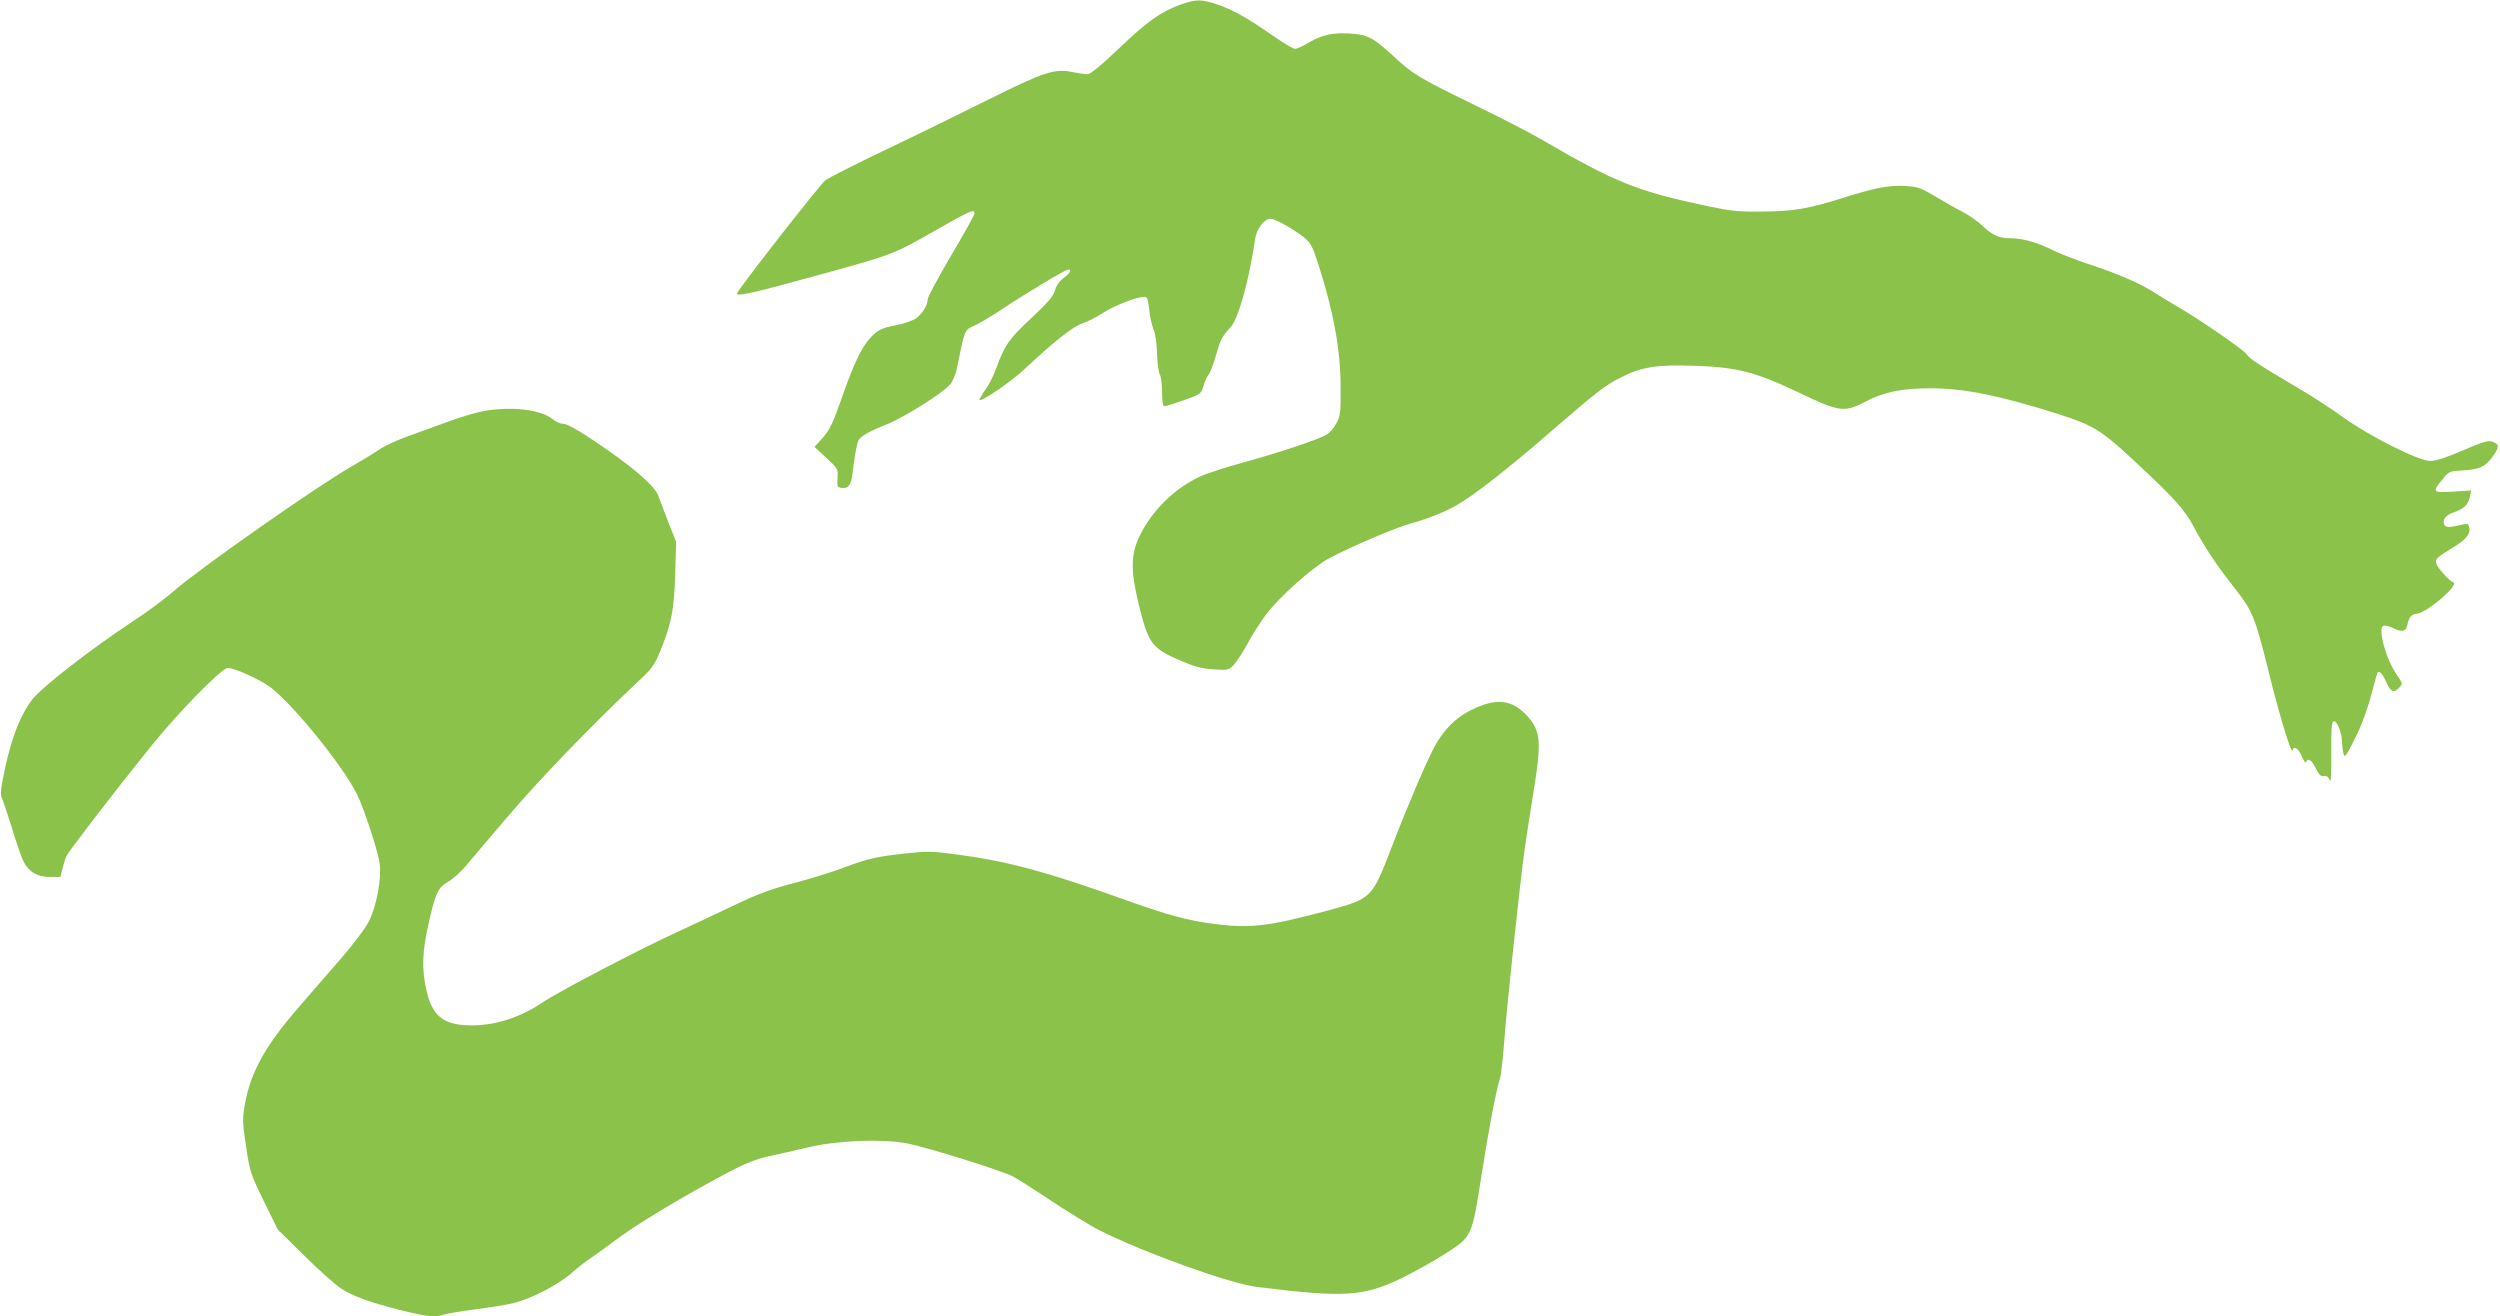
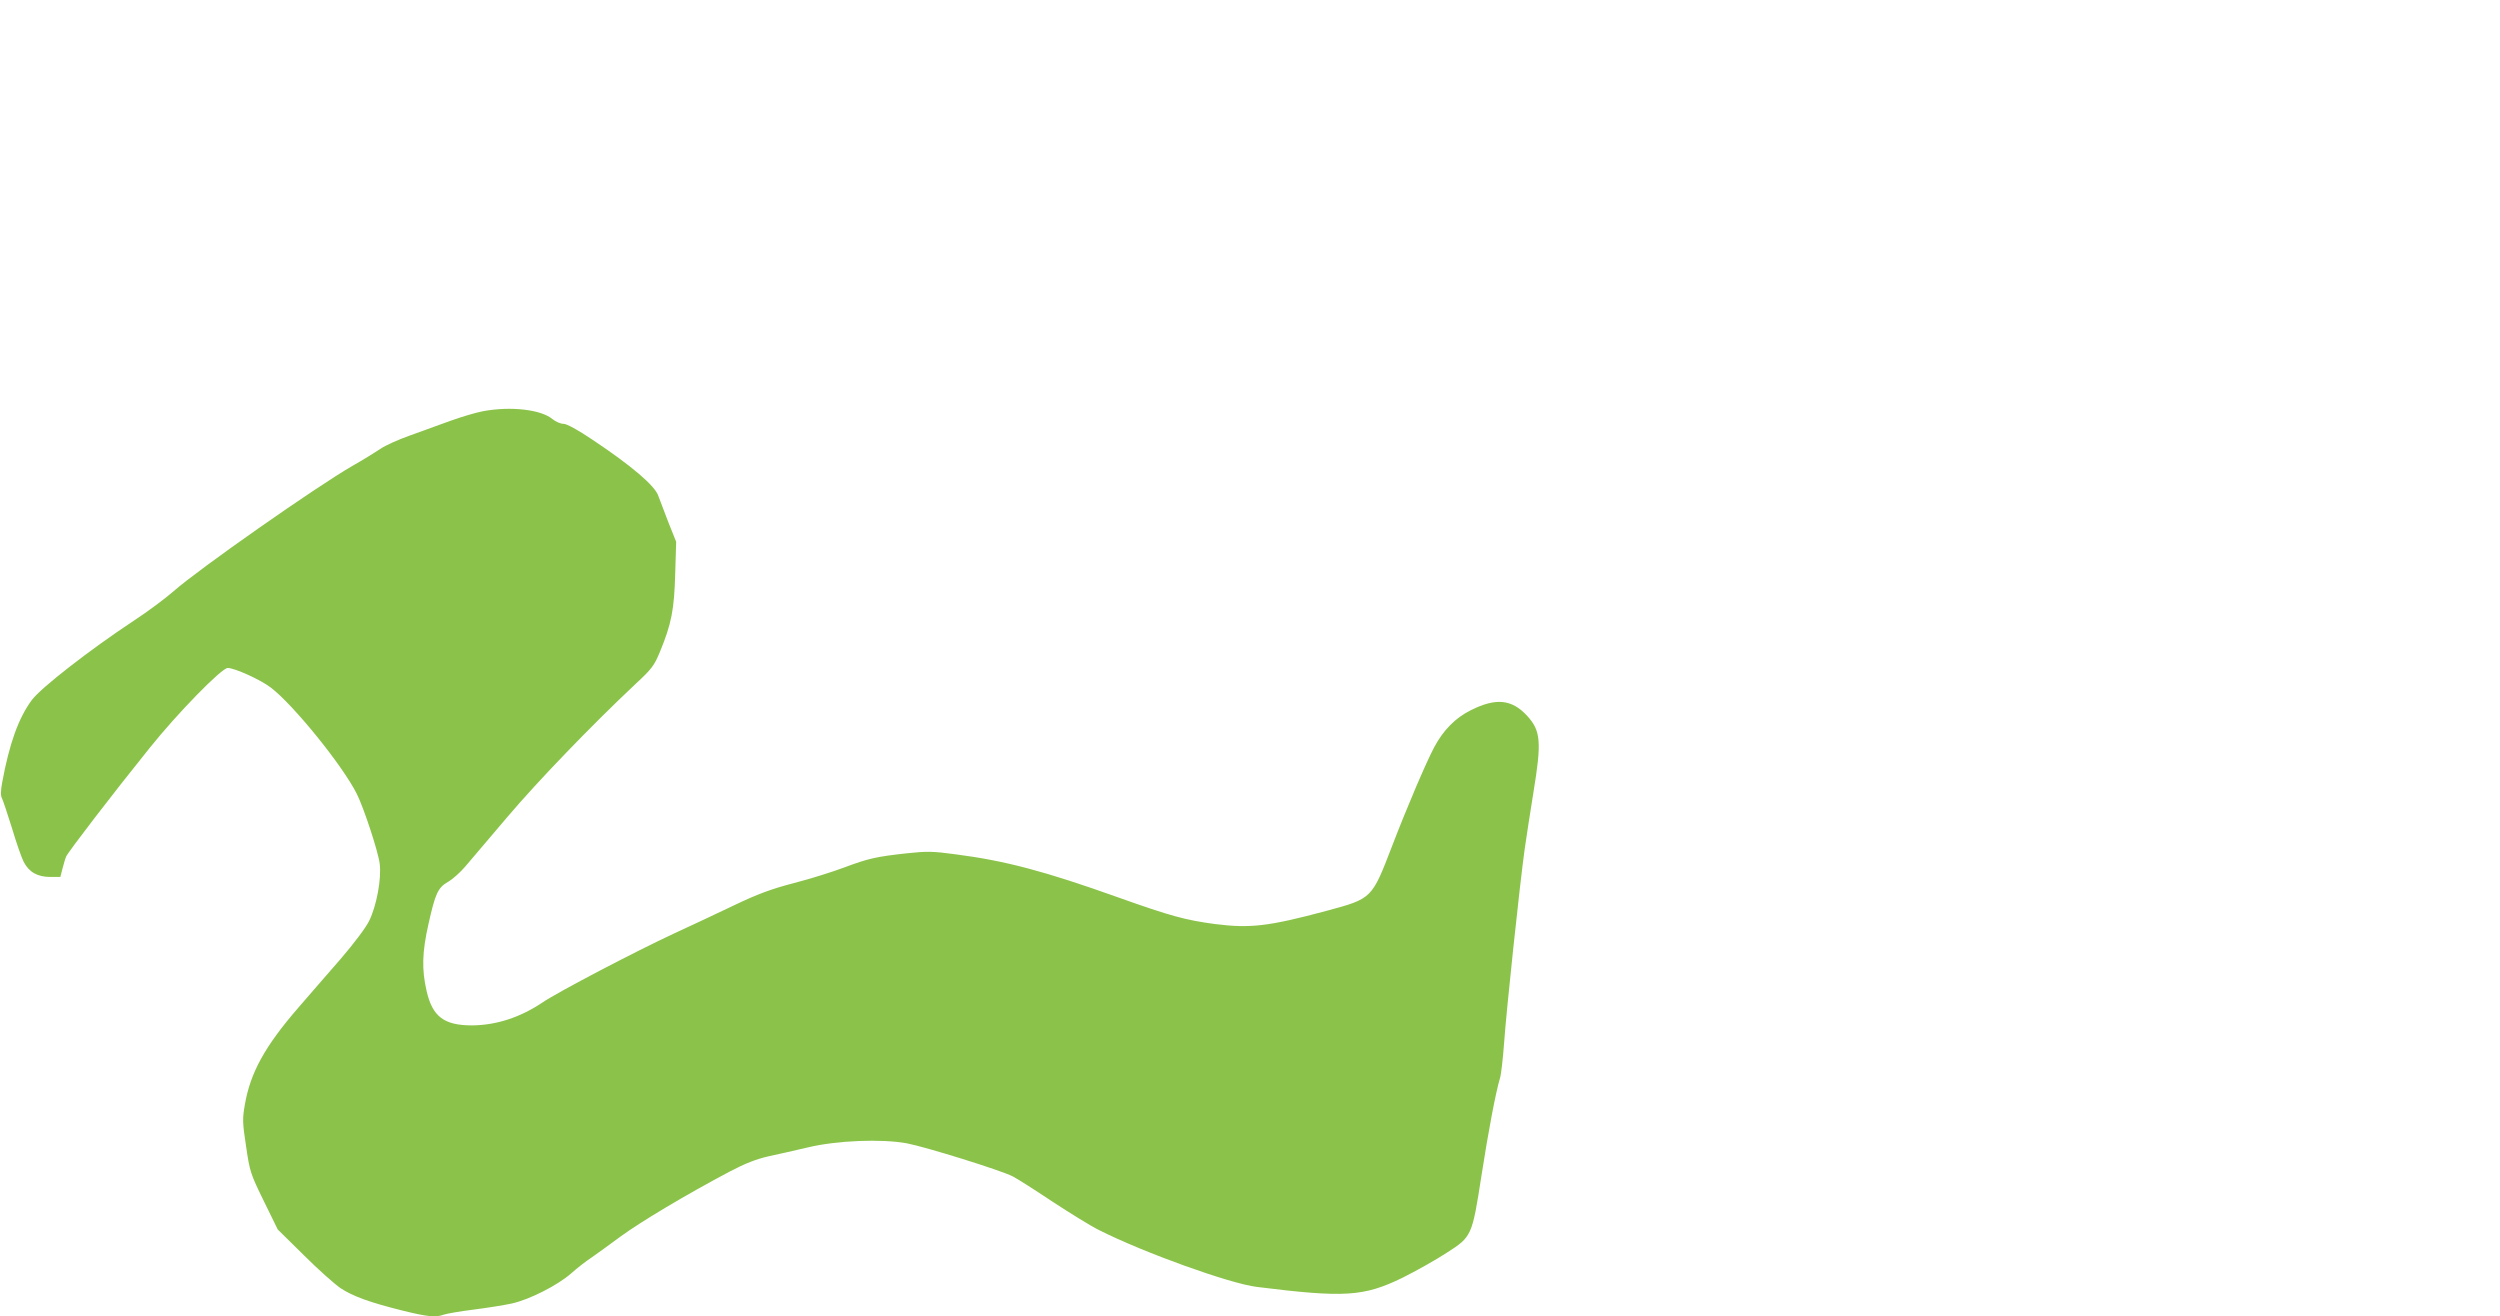
<svg xmlns="http://www.w3.org/2000/svg" version="1.0" width="1280pt" height="674pt" viewBox="0 0 1280 674" preserveAspectRatio="xMidYMid meet">
  <g transform="translate(0,674) scale(0.1,-0.1)" fill="#8bc34a" stroke="none">
-     <path d="M6043 6716 c-101 -37 -167 -84 -313 -223 -93 -89 -147 -133 -162 -133 -12 0 -47 5 -77 11 -91 19 -145 1 -425 -138 -138 -69 -376 -186 -530 -259 -153 -73 -293 -144 -311 -158 -26 -20 -418 -521 -450 -575 -14 -23 66 -6 435 96 371 103 358 97 595 232 159 91 185 102 185 79 0 -7 -54 -105 -120 -216 -66 -112 -120 -213 -120 -223 0 -31 -27 -75 -60 -99 -16 -11 -60 -27 -97 -34 -83 -16 -101 -25 -143 -73 -42 -47 -84 -138 -146 -317 -40 -114 -57 -148 -91 -187 l-43 -47 61 -56 c59 -55 60 -57 57 -103 -3 -44 -1 -48 20 -51 34 -5 49 13 56 66 8 75 22 156 30 174 11 24 48 46 141 83 91 36 291 161 329 206 14 16 30 54 36 86 40 199 38 193 89 216 25 11 84 46 131 77 119 80 335 210 349 210 21 0 11 -17 -24 -44 -22 -17 -38 -40 -44 -64 -8 -29 -36 -61 -121 -141 -114 -106 -135 -136 -180 -258 -12 -35 -37 -84 -56 -110 -18 -26 -31 -49 -29 -51 10 -11 168 98 235 162 140 132 246 216 291 230 24 7 73 32 108 55 60 38 170 81 211 81 14 0 18 -12 24 -64 3 -36 14 -82 22 -103 10 -22 17 -72 18 -123 1 -47 8 -95 14 -107 7 -12 12 -53 12 -92 0 -50 4 -71 12 -71 7 0 52 14 100 31 86 31 88 33 100 73 6 22 18 49 26 58 8 9 25 54 38 99 24 84 29 93 75 144 40 44 94 239 125 450 7 53 47 105 80 105 23 0 118 -54 170 -95 35 -29 44 -46 72 -132 81 -252 115 -442 116 -633 1 -131 -1 -149 -21 -186 -12 -23 -33 -48 -47 -57 -36 -24 -235 -91 -424 -143 -90 -25 -192 -57 -226 -73 -130 -60 -244 -170 -309 -301 -48 -96 -49 -180 -7 -353 51 -206 66 -226 220 -292 65 -28 103 -38 162 -42 76 -5 78 -5 106 24 15 17 47 66 71 110 23 44 66 111 95 149 68 89 229 233 313 281 102 56 343 160 427 183 87 24 177 60 232 92 94 54 261 185 484 378 232 201 280 239 362 279 104 53 184 65 378 58 214 -7 311 -32 534 -139 205 -98 229 -101 340 -43 94 49 185 67 334 67 172 -1 351 -37 650 -132 180 -57 222 -83 395 -245 203 -189 255 -247 301 -336 50 -95 120 -201 212 -316 87 -111 101 -147 166 -408 55 -226 119 -436 125 -417 9 25 31 11 48 -30 10 -24 20 -37 22 -30 9 24 29 11 50 -32 17 -34 26 -43 41 -40 12 4 22 -2 29 -18 8 -17 10 16 9 136 -1 120 2 160 12 163 16 6 42 -56 43 -104 1 -21 4 -49 8 -63 6 -22 13 -12 59 80 33 65 63 148 82 219 16 62 31 116 34 118 10 10 26 -9 45 -52 22 -49 38 -55 66 -25 18 20 17 21 -12 63 -56 79 -101 241 -70 253 9 3 29 -2 46 -10 46 -24 70 -21 76 12 10 44 20 57 51 60 53 7 217 148 185 160 -20 7 -80 73 -87 96 -8 23 1 31 84 82 70 42 93 72 84 106 -4 16 -10 18 -31 13 -69 -17 -91 -17 -97 0 -10 26 8 48 52 63 49 16 72 39 80 79 l6 32 -91 -6 c-106 -7 -110 -3 -56 62 34 42 35 43 109 47 83 4 114 20 154 78 29 43 28 56 -6 68 -24 8 -47 1 -152 -44 -86 -37 -138 -54 -168 -54 -58 0 -314 128 -447 225 -55 40 -152 103 -215 140 -216 128 -261 157 -277 181 -14 23 -251 185 -359 247 -27 15 -78 46 -113 69 -79 50 -188 97 -341 147 -63 21 -142 52 -175 68 -79 40 -157 63 -216 63 -64 0 -95 13 -150 65 -25 24 -71 55 -100 70 -30 15 -92 50 -138 78 -78 46 -91 51 -160 55 -80 4 -150 -9 -321 -63 -169 -53 -247 -67 -400 -68 -124 -2 -164 2 -279 26 -368 77 -478 121 -864 346 -60 35 -219 116 -353 181 -270 132 -301 150 -408 250 -90 83 -122 101 -197 107 -92 9 -161 -4 -224 -43 -32 -19 -65 -34 -74 -34 -10 0 -60 30 -112 66 -135 94 -205 133 -283 160 -84 29 -112 29 -193 0z" />
    <path d="M2475 4635 c-38 -7 -115 -30 -170 -50 -55 -20 -148 -54 -207 -75 -59 -21 -126 -51 -150 -68 -24 -16 -88 -56 -143 -87 -186 -107 -788 -529 -915 -641 -41 -36 -133 -105 -205 -152 -224 -148 -475 -343 -522 -406 -68 -92 -115 -222 -152 -423 -8 -43 -8 -68 -1 -80 5 -10 28 -78 51 -152 22 -74 49 -152 60 -173 27 -53 71 -78 136 -78 l52 0 11 43 c6 23 14 51 19 62 10 23 232 313 426 554 144 180 370 411 401 411 35 0 168 -60 220 -100 114 -86 368 -399 441 -545 35 -69 110 -297 117 -357 10 -77 -16 -216 -54 -293 -17 -35 -79 -117 -147 -196 -65 -75 -163 -187 -217 -250 -169 -195 -244 -331 -272 -493 -13 -73 -13 -92 6 -216 19 -130 23 -141 91 -280 l71 -145 134 -132 c73 -73 158 -148 187 -168 63 -42 152 -74 321 -116 125 -31 169 -35 208 -20 14 5 82 17 154 26 71 9 158 23 194 31 91 20 234 93 303 153 31 28 79 65 105 82 26 18 94 67 152 110 103 75 332 212 555 330 82 43 136 64 201 79 49 10 139 31 199 45 149 36 379 45 509 21 98 -19 478 -137 541 -169 22 -11 113 -69 203 -129 90 -59 198 -126 241 -147 226 -114 667 -273 806 -290 449 -56 547 -50 746 47 68 34 170 91 225 127 130 83 131 86 179 395 35 226 73 427 95 500 6 19 15 100 21 180 11 161 80 810 105 990 9 63 29 194 45 292 43 261 38 317 -33 394 -78 84 -159 92 -287 28 -80 -40 -141 -102 -188 -190 -42 -79 -142 -314 -214 -502 -106 -275 -102 -272 -339 -336 -295 -79 -389 -90 -570 -67 -150 20 -227 41 -494 136 -378 135 -579 188 -834 221 -117 16 -148 16 -250 5 -155 -17 -196 -26 -321 -73 -59 -22 -173 -58 -255 -79 -115 -30 -186 -56 -305 -113 -86 -41 -226 -107 -311 -146 -190 -88 -594 -299 -673 -353 -115 -77 -237 -116 -360 -117 -144 0 -203 45 -233 177 -25 109 -23 197 10 343 35 156 48 185 100 215 23 13 62 48 87 77 25 29 122 143 215 253 155 183 433 472 660 685 82 76 94 93 123 163 59 143 73 216 78 398 l5 165 -40 100 c-21 54 -44 115 -51 134 -16 52 -137 155 -338 289 -76 51 -131 81 -148 81 -15 0 -40 11 -56 24 -58 49 -213 67 -354 41z" />
  </g>
</svg>